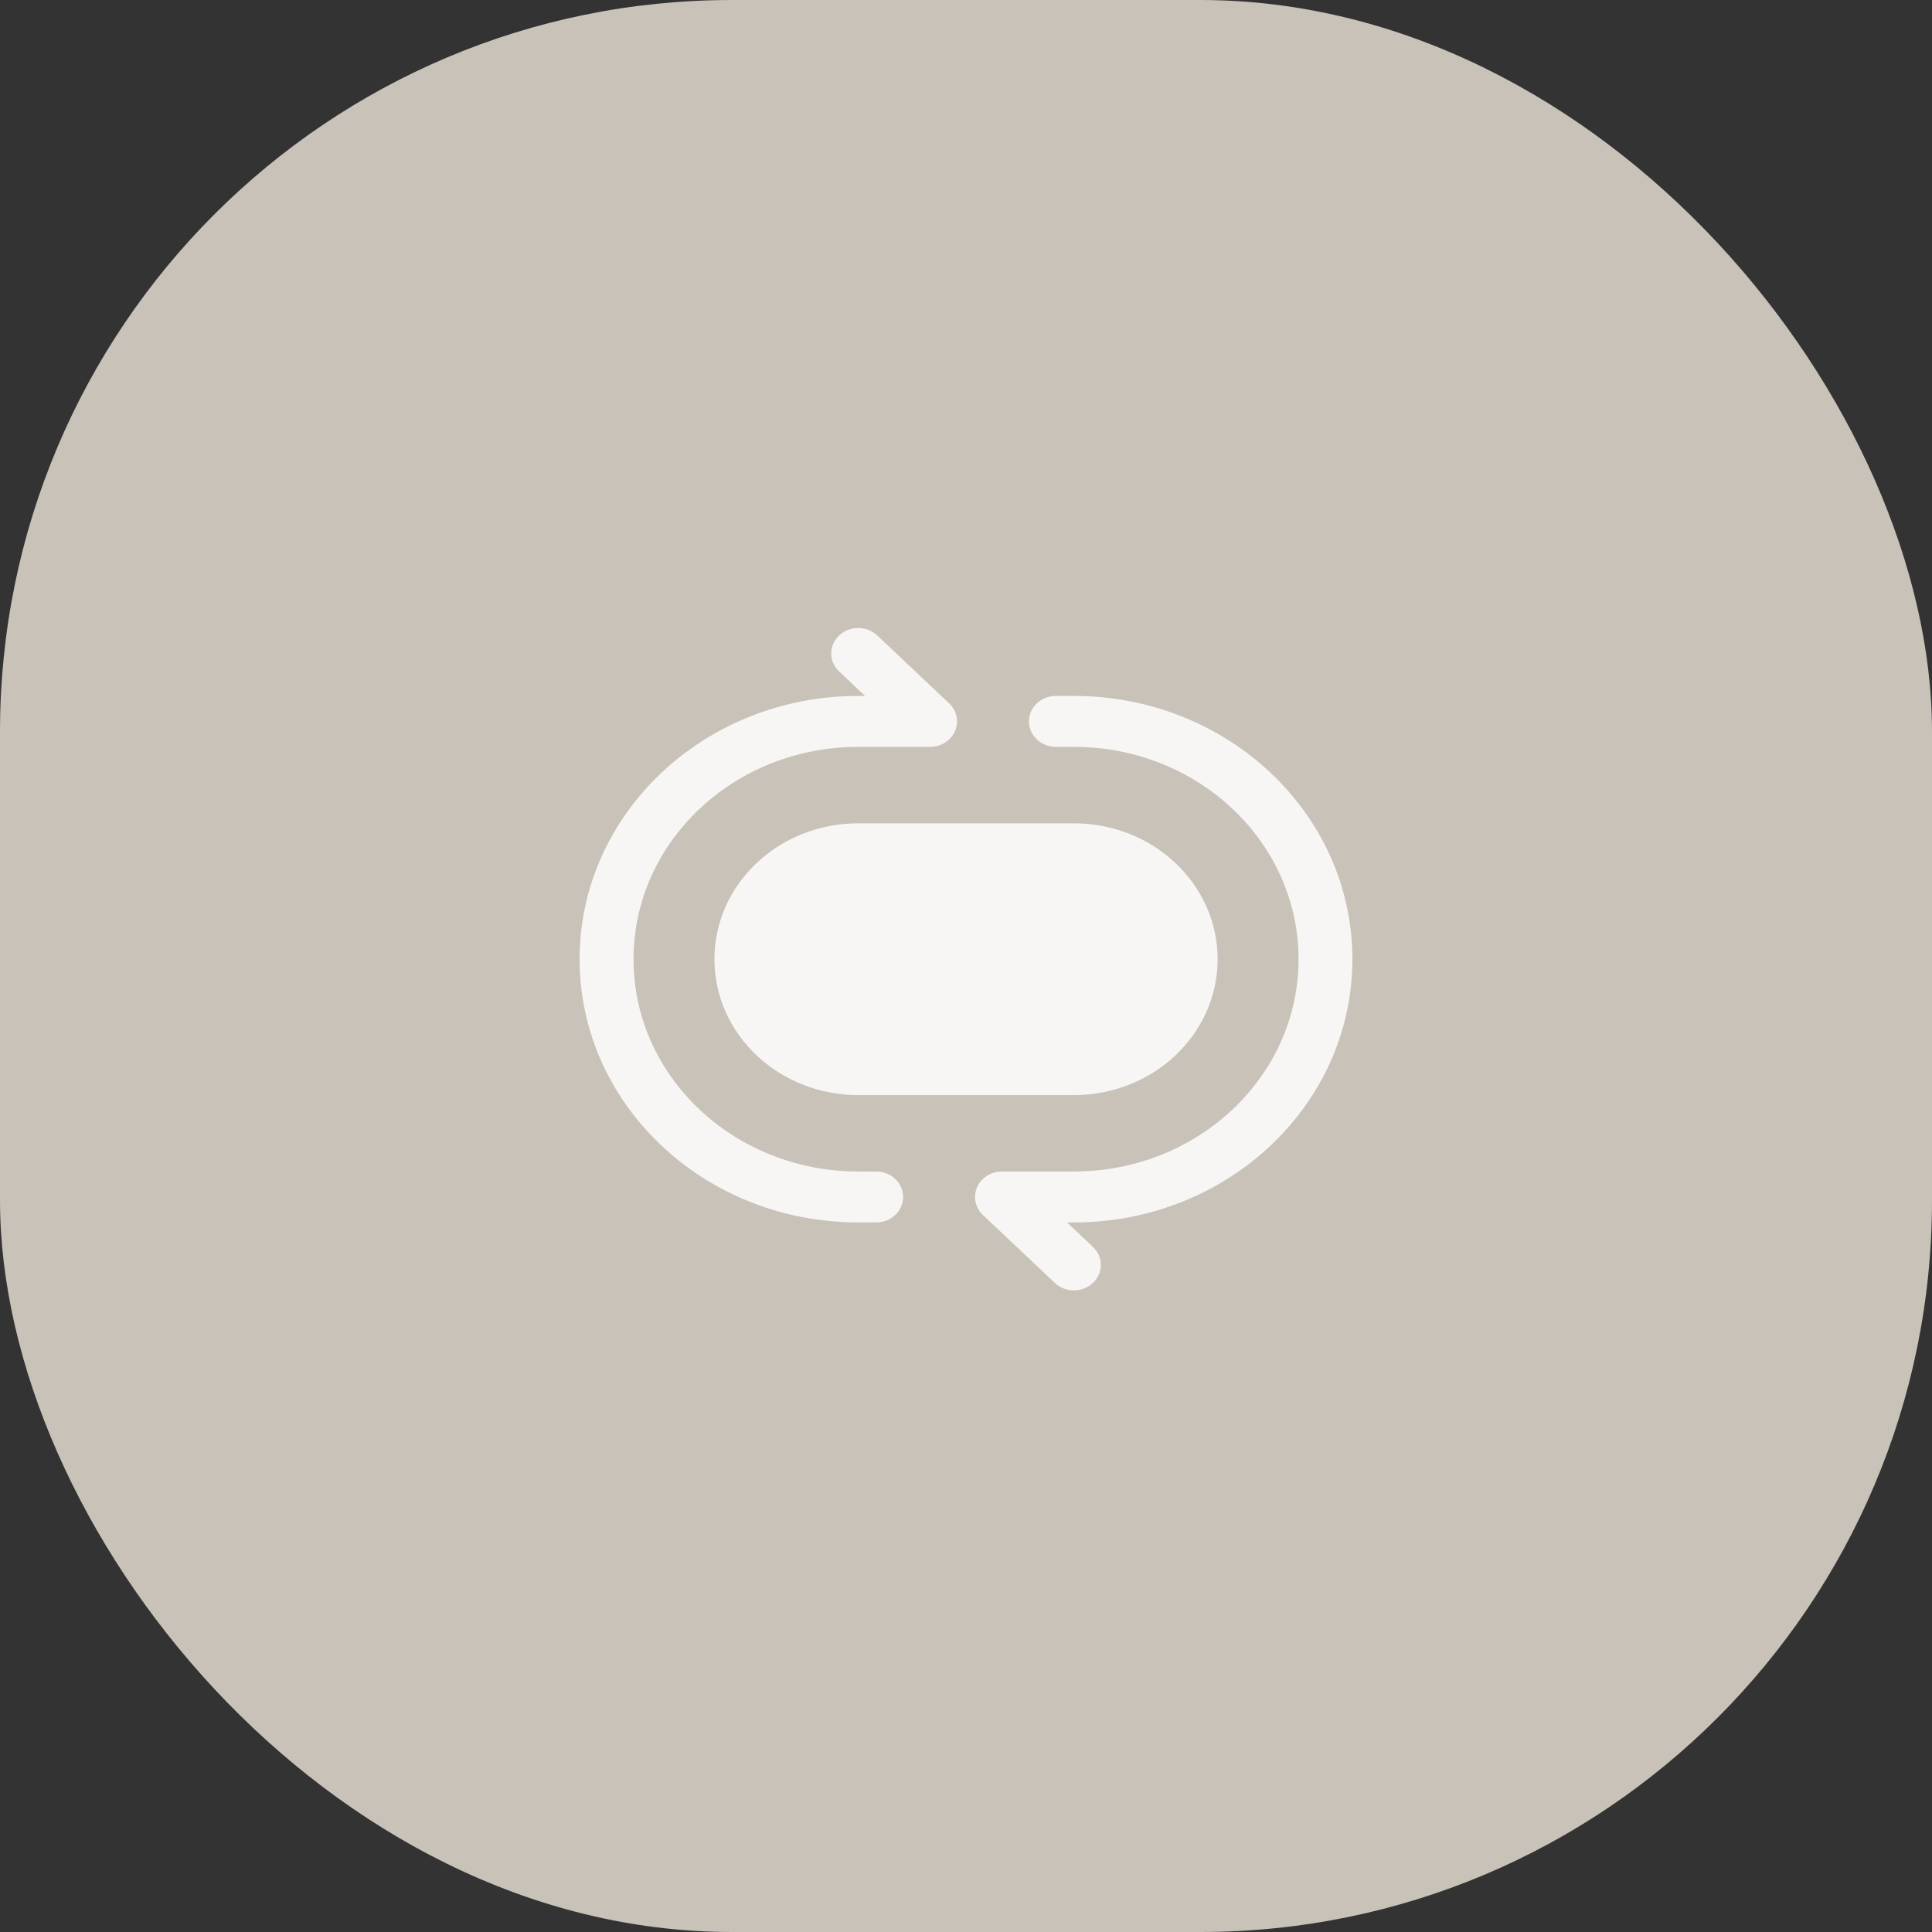
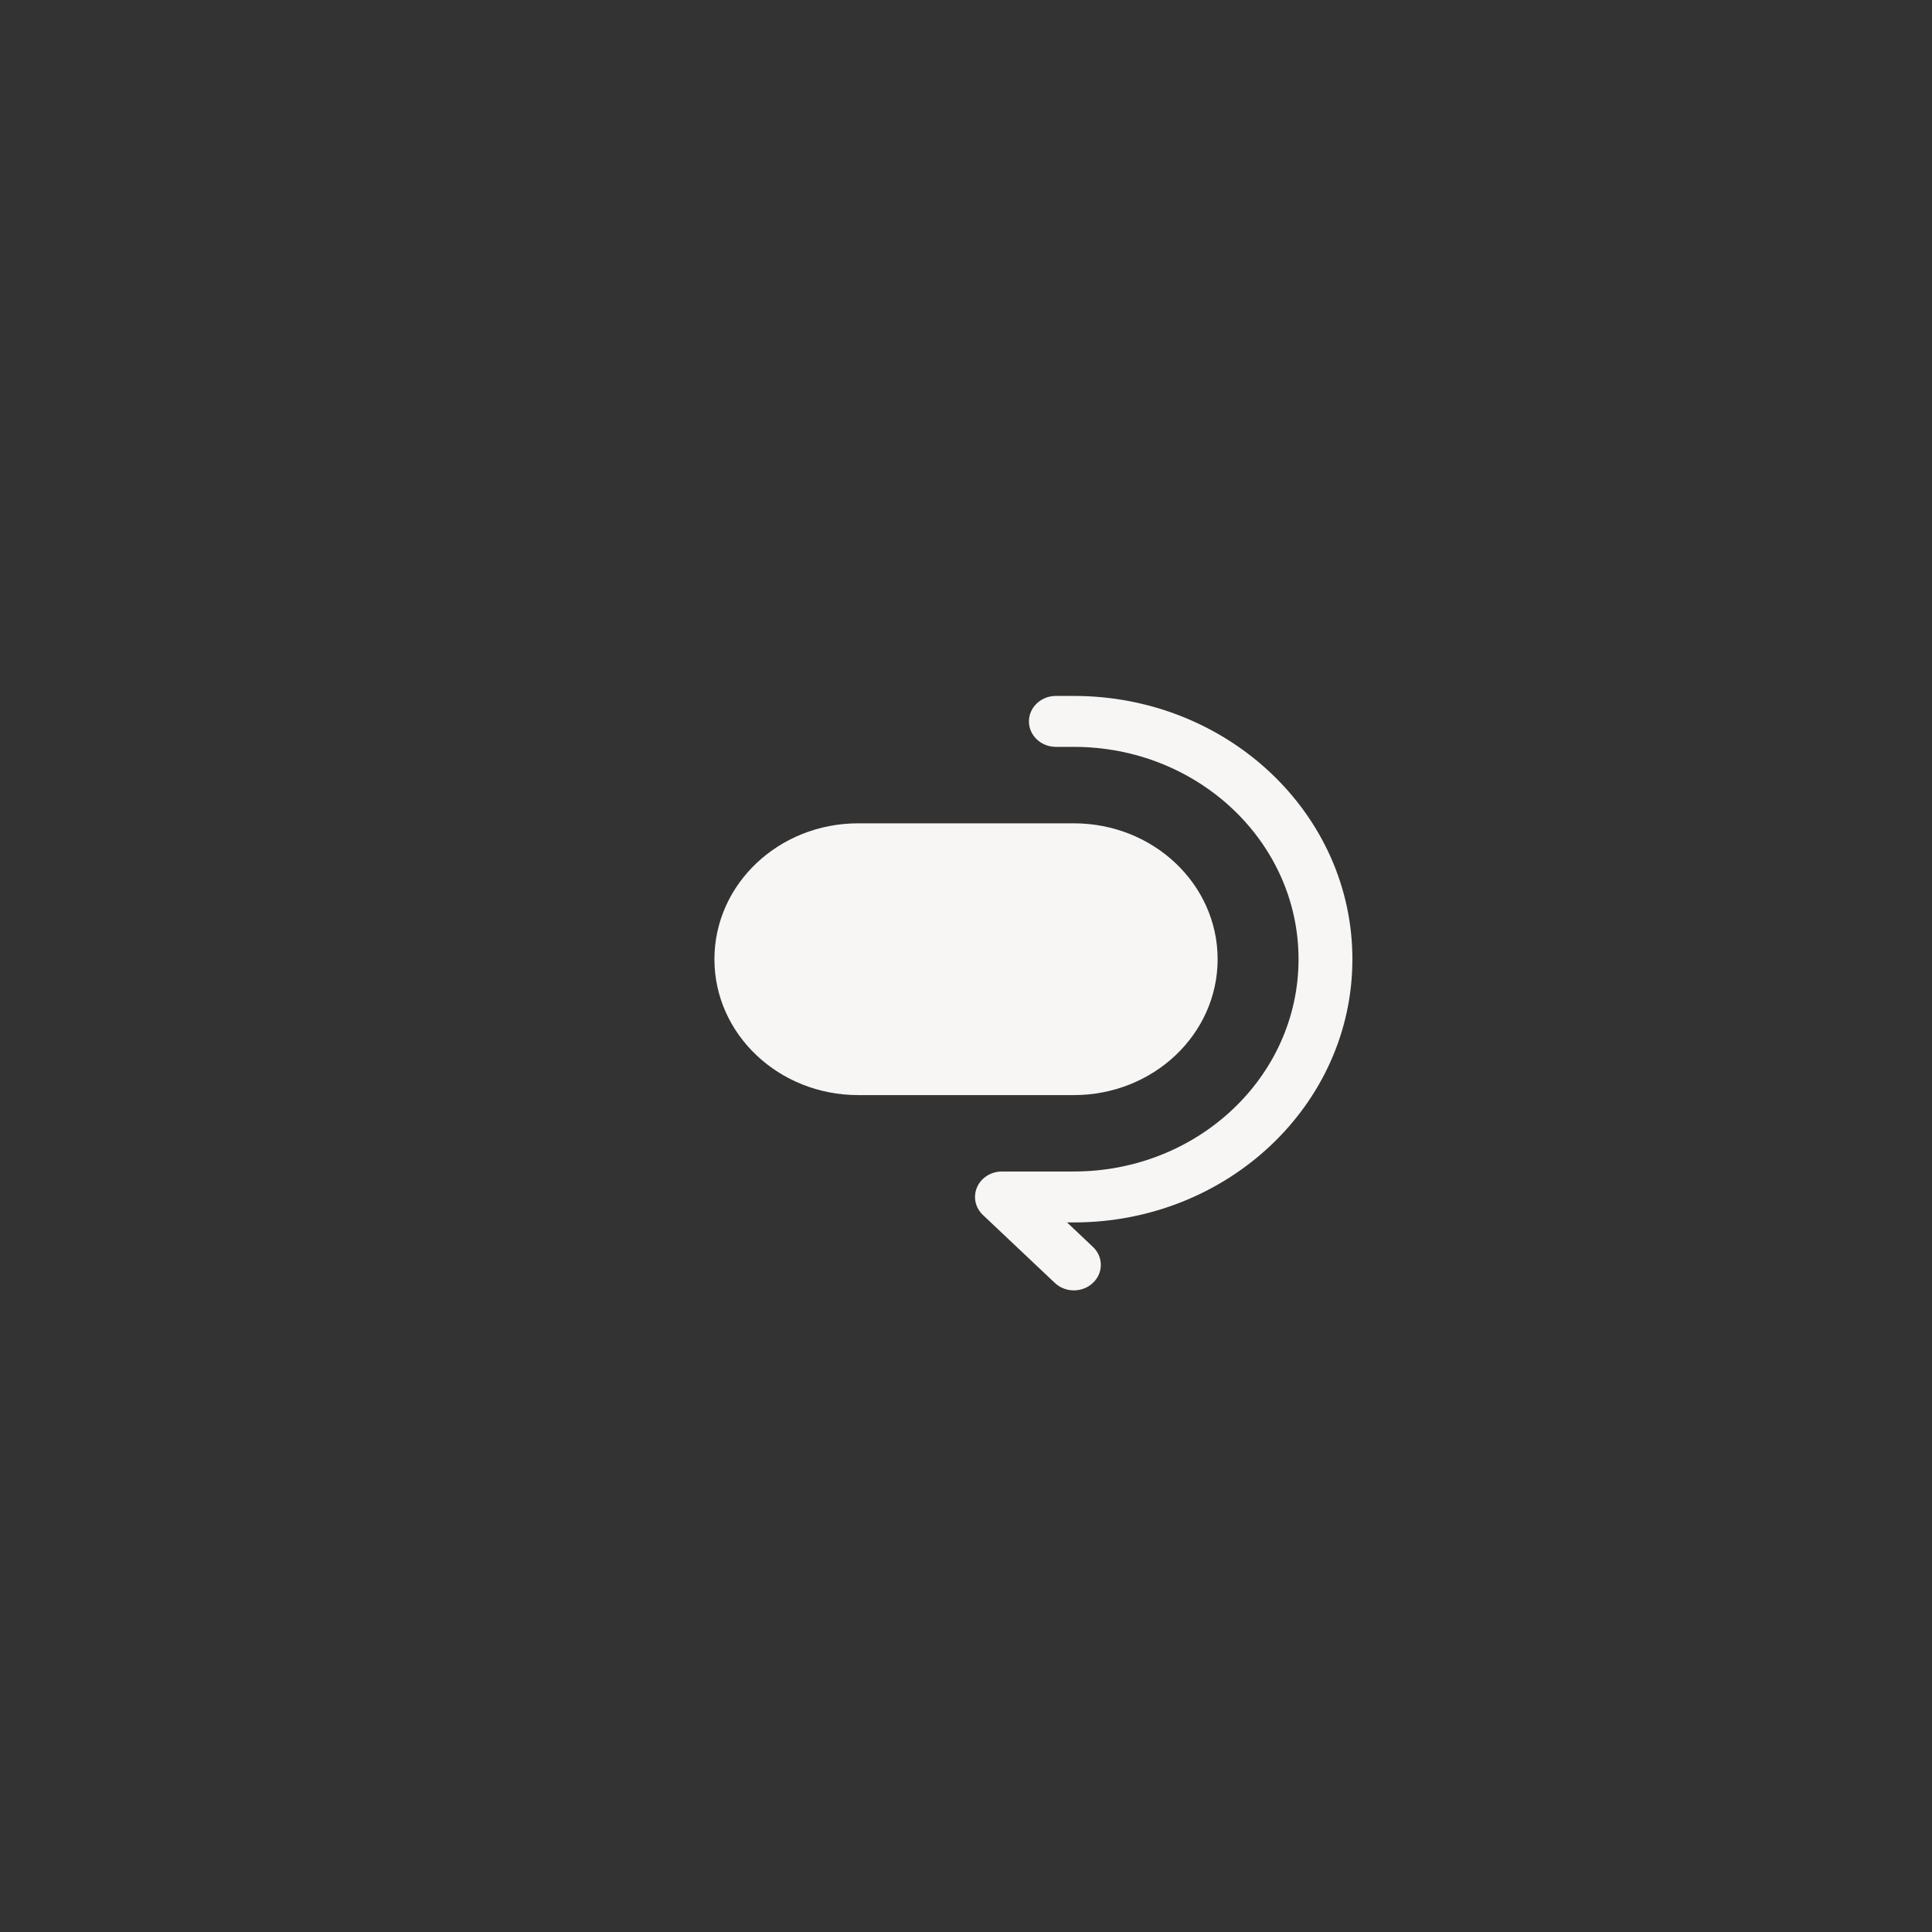
<svg xmlns="http://www.w3.org/2000/svg" width="33" height="33" viewBox="0 0 33 33" fill="none">
  <rect x="0" y="0" width="33" height="33" fill="#333333" stroke="none" />
-   <rect width="33" height="33" rx="12.5" fill="#C9C2B8" />
-   <path fill-rule="evenodd" clip-rule="evenodd" d="M14.333 10.854C14.513 10.684 14.804 10.684 14.984 10.854L16.212 12.014C16.344 12.139 16.383 12.326 16.312 12.489C16.241 12.651 16.073 12.757 15.886 12.757H14.659C12.539 12.757 10.821 14.381 10.821 16.384C10.821 18.387 12.539 20.01 14.659 20.01H14.966C15.22 20.01 15.426 20.205 15.426 20.445C15.426 20.686 15.22 20.88 14.966 20.88H14.659C12.031 20.88 9.9 18.867 9.9 16.384C9.9 13.9 12.031 11.887 14.659 11.887H14.775L14.333 11.469C14.153 11.3 14.153 11.024 14.333 10.854Z" fill="#F7F6F4" />
  <path fill-rule="evenodd" clip-rule="evenodd" d="M17.575 12.322C17.575 12.082 17.781 11.887 18.035 11.887H18.342C20.97 11.887 23.1 13.9 23.1 16.384C23.1 18.867 20.97 20.88 18.342 20.88H18.226L18.668 21.298C18.848 21.468 18.848 21.743 18.668 21.913C18.488 22.083 18.197 22.083 18.017 21.913L16.789 20.753C16.657 20.628 16.618 20.441 16.689 20.279C16.76 20.116 16.928 20.01 17.114 20.01H18.342C20.462 20.01 22.18 18.387 22.18 16.384C22.18 14.381 20.462 12.757 18.342 12.757H18.035C17.781 12.757 17.575 12.562 17.575 12.322Z" fill="#F7F6F4" />
-   <path d="M12.203 16.384C12.203 15.102 13.302 14.063 14.659 14.063H18.342C19.699 14.063 20.798 15.102 20.798 16.384C20.798 17.666 19.699 18.705 18.342 18.705H14.659C13.302 18.705 12.203 17.666 12.203 16.384Z" fill="#F7F6F4" />
+   <path d="M12.203 16.384C12.203 15.102 13.302 14.063 14.659 14.063H18.342C19.699 14.063 20.798 15.102 20.798 16.384C20.798 17.666 19.699 18.705 18.342 18.705H14.659C13.302 18.705 12.203 17.666 12.203 16.384" fill="#F7F6F4" />
</svg>